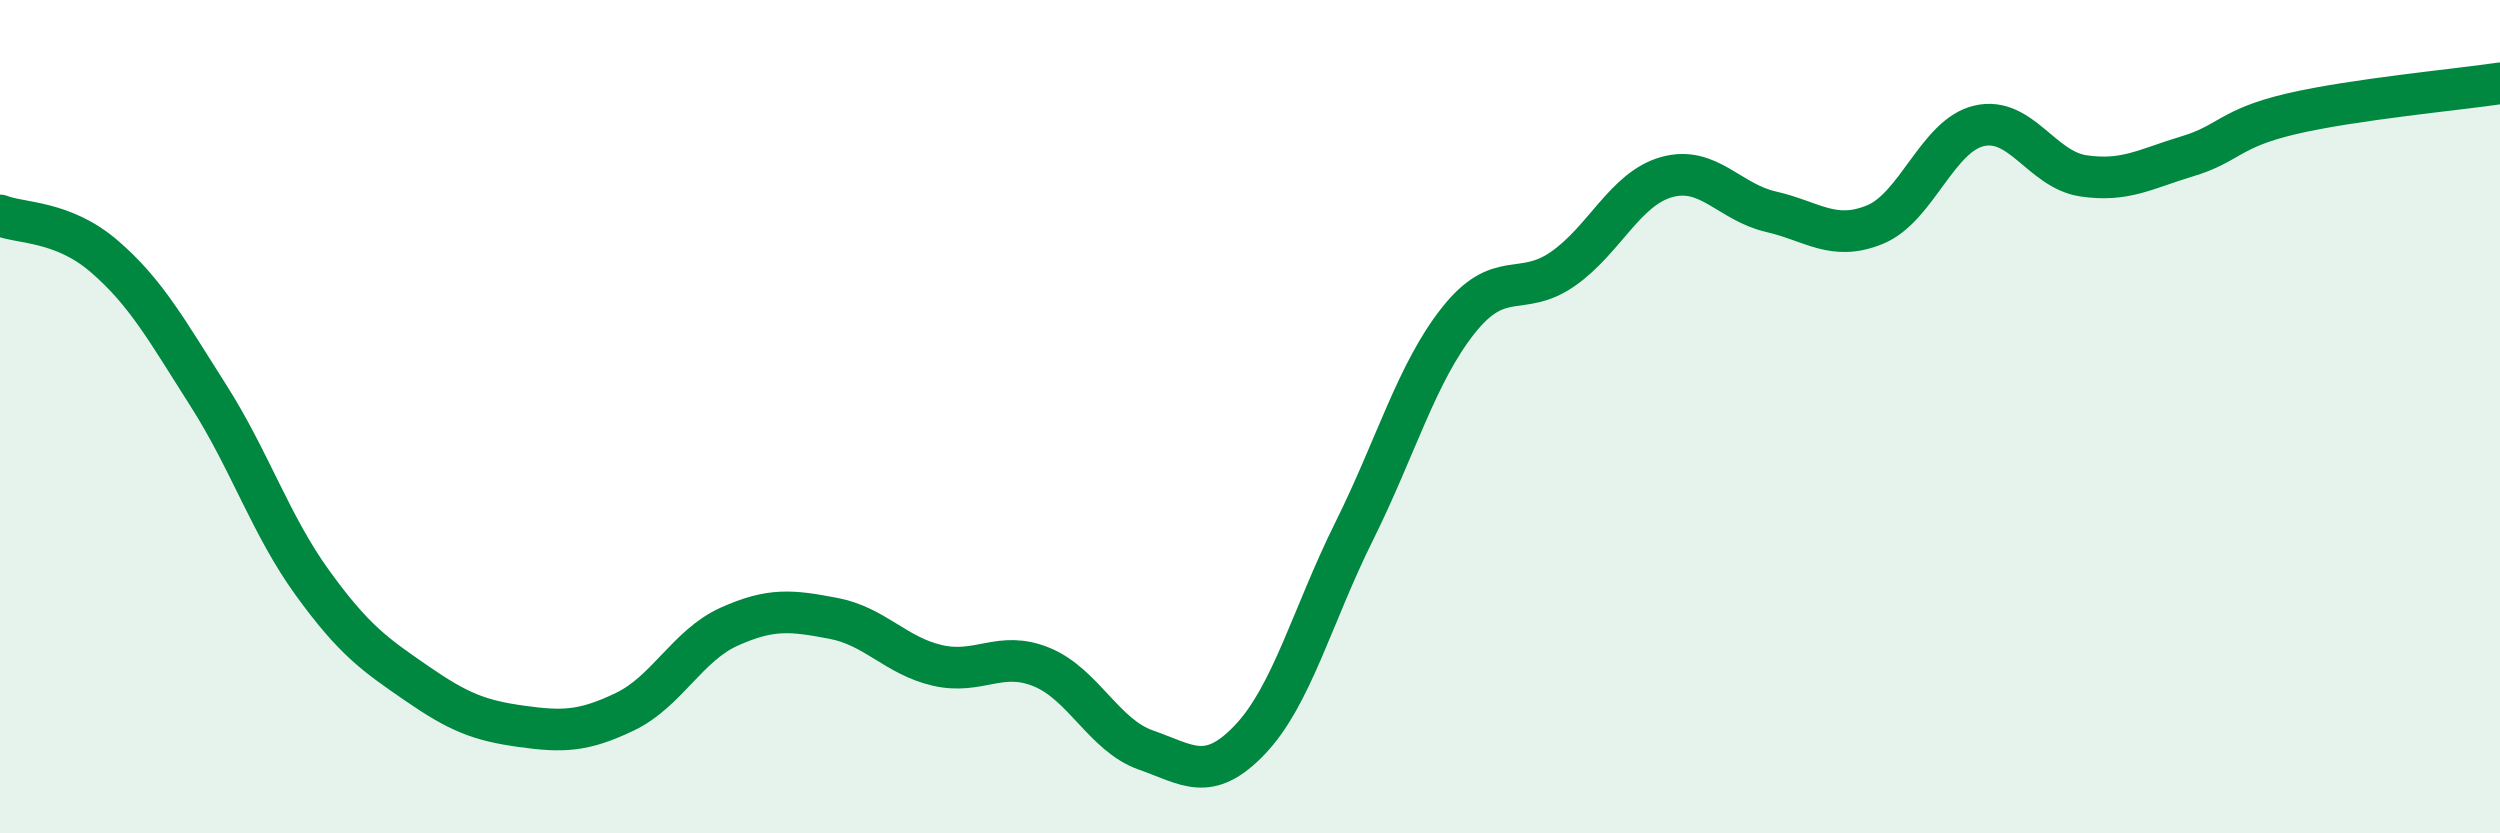
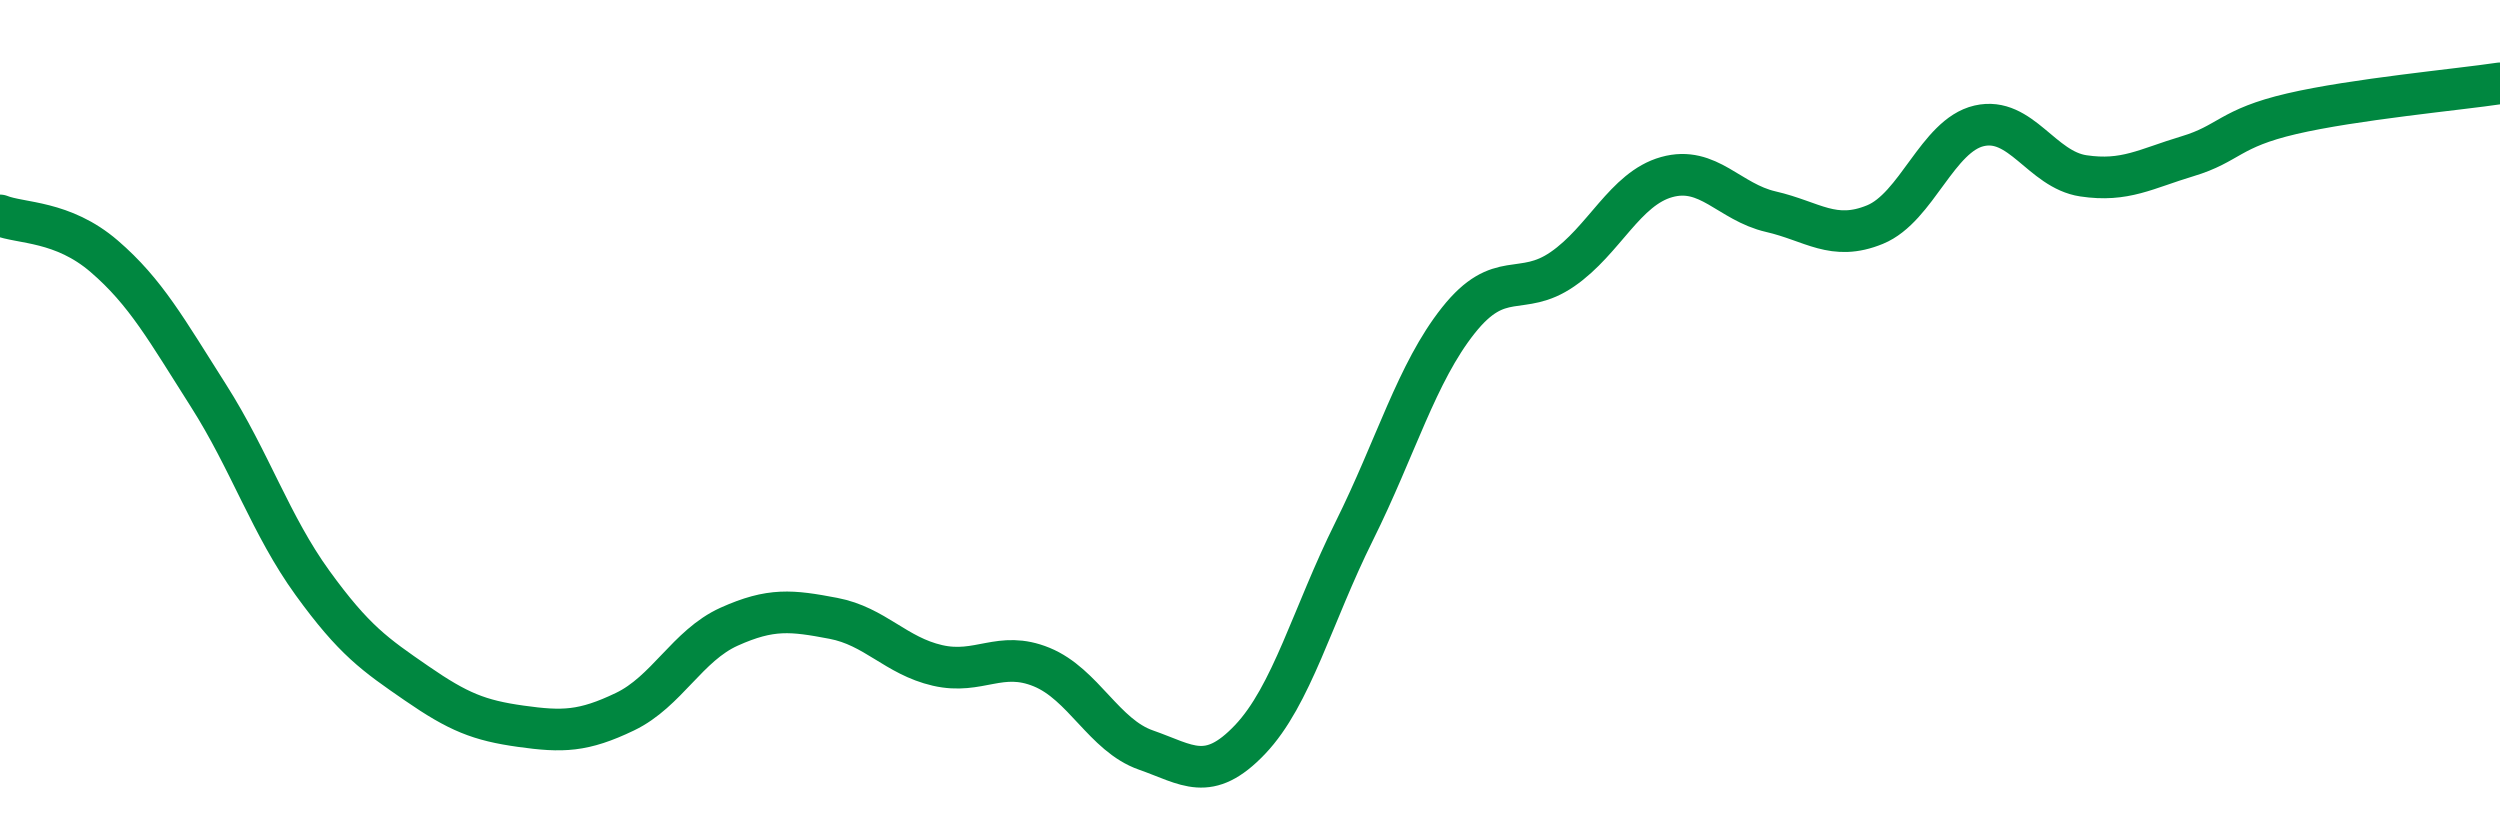
<svg xmlns="http://www.w3.org/2000/svg" width="60" height="20" viewBox="0 0 60 20">
-   <path d="M 0,5.17 C 0.5,5.37 1.5,5.29 2.5,6.15 C 3.5,7.01 4,7.92 5,9.49 C 6,11.06 6.5,12.61 7.5,13.99 C 8.5,15.37 9,15.71 10,16.4 C 11,17.09 11.5,17.29 12.5,17.43 C 13.5,17.57 14,17.56 15,17.08 C 16,16.6 16.5,15.49 17.5,15.04 C 18.5,14.59 19,14.65 20,14.84 C 21,15.03 21.5,15.74 22.5,15.97 C 23.5,16.2 24,15.6 25,16.01 C 26,16.42 26.5,17.65 27.5,18 C 28.5,18.35 29,18.8 30,17.75 C 31,16.7 31.5,14.76 32.5,12.75 C 33.5,10.74 34,8.95 35,7.69 C 36,6.43 36.5,7.15 37.5,6.46 C 38.5,5.77 39,4.53 40,4.25 C 41,3.97 41.5,4.85 42.5,5.08 C 43.5,5.31 44,5.8 45,5.39 C 46,4.98 46.5,3.25 47.5,3.02 C 48.5,2.79 49,4.07 50,4.22 C 51,4.37 51.5,4.05 52.5,3.75 C 53.5,3.45 53.5,3.08 55,2.73 C 56.5,2.38 59,2.15 60,2L60 20L0 20Z" fill="#008740" opacity="0.1" stroke-linecap="round" stroke-linejoin="round" />
  <path d="M 0,5.17 C 0.5,5.37 1.5,5.29 2.5,6.15 C 3.5,7.01 4,7.92 5,9.49 C 6,11.06 6.5,12.61 7.5,13.99 C 8.5,15.37 9,15.71 10,16.4 C 11,17.09 11.5,17.29 12.5,17.43 C 13.5,17.57 14,17.56 15,17.08 C 16,16.6 16.5,15.49 17.5,15.04 C 18.5,14.59 19,14.65 20,14.84 C 21,15.03 21.5,15.74 22.5,15.97 C 23.5,16.2 24,15.6 25,16.01 C 26,16.42 26.5,17.65 27.5,18 C 28.5,18.35 29,18.8 30,17.75 C 31,16.7 31.5,14.76 32.5,12.75 C 33.5,10.74 34,8.95 35,7.69 C 36,6.43 36.5,7.15 37.5,6.46 C 38.5,5.77 39,4.53 40,4.25 C 41,3.97 41.5,4.85 42.5,5.08 C 43.5,5.31 44,5.8 45,5.39 C 46,4.98 46.5,3.25 47.5,3.02 C 48.5,2.79 49,4.07 50,4.22 C 51,4.37 51.5,4.05 52.5,3.75 C 53.5,3.45 53.5,3.08 55,2.73 C 56.5,2.38 59,2.15 60,2" stroke="#008740" stroke-width="1" fill="none" stroke-linecap="round" stroke-linejoin="round" />
</svg>